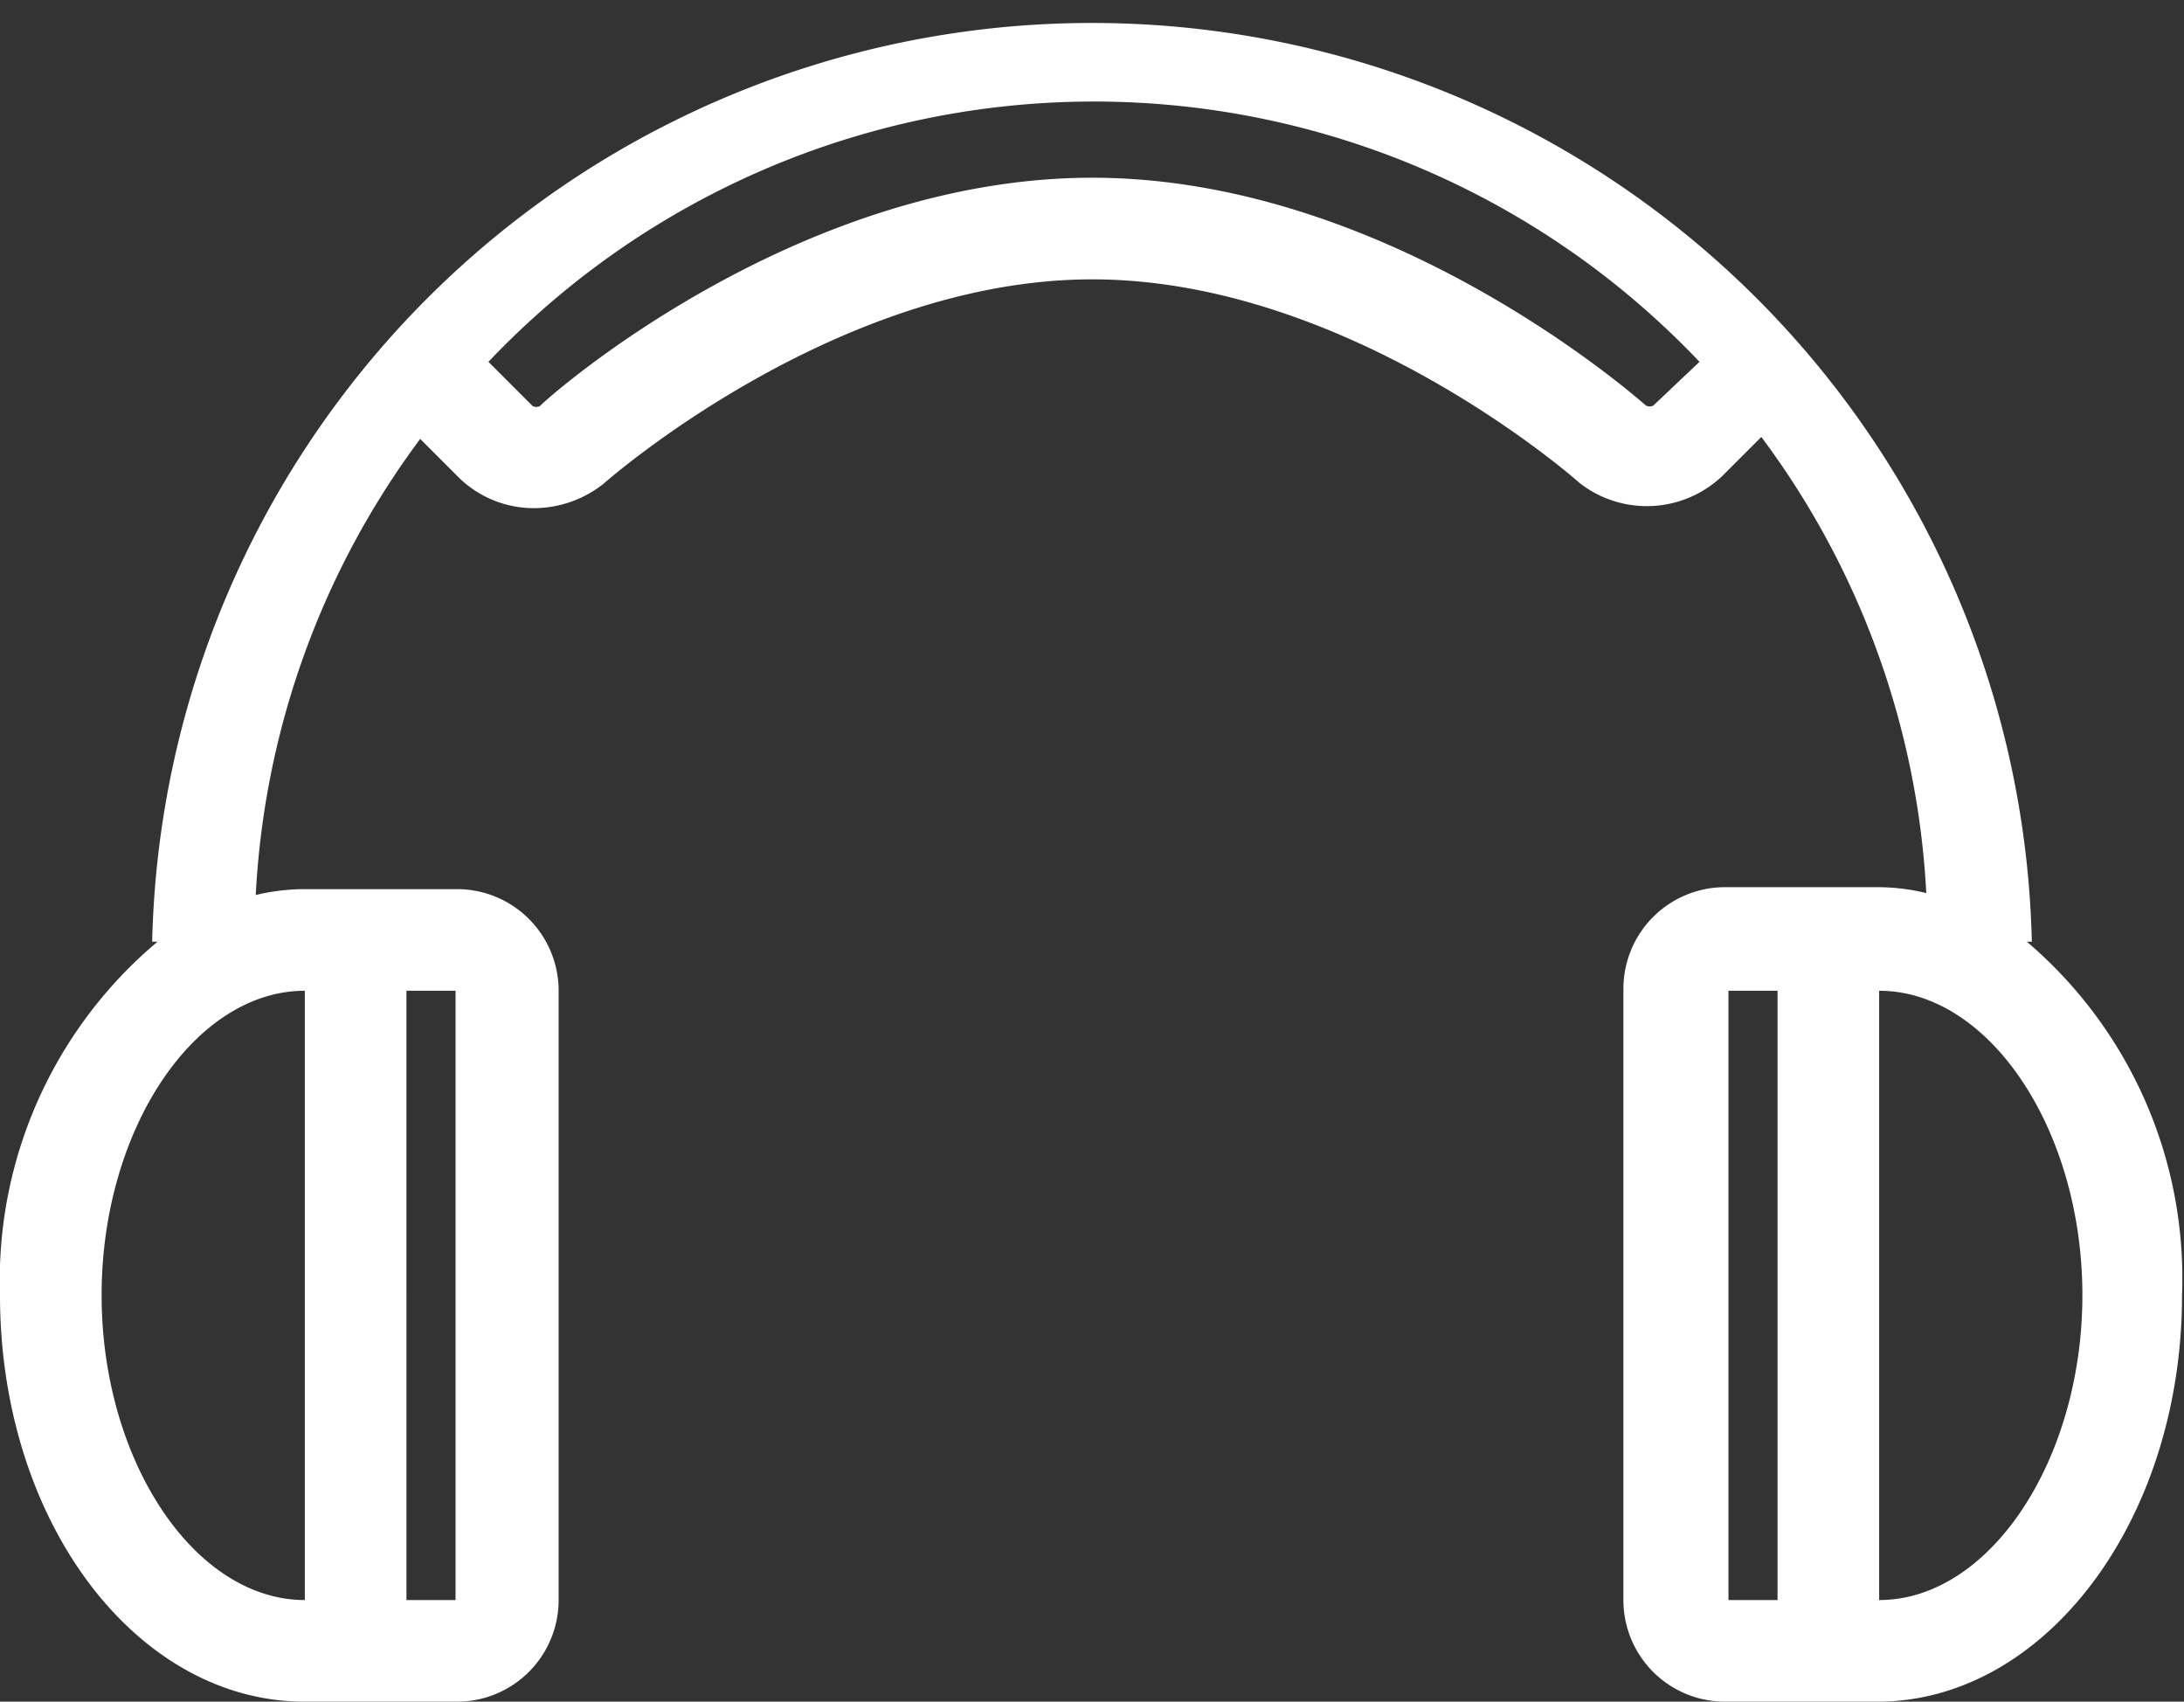
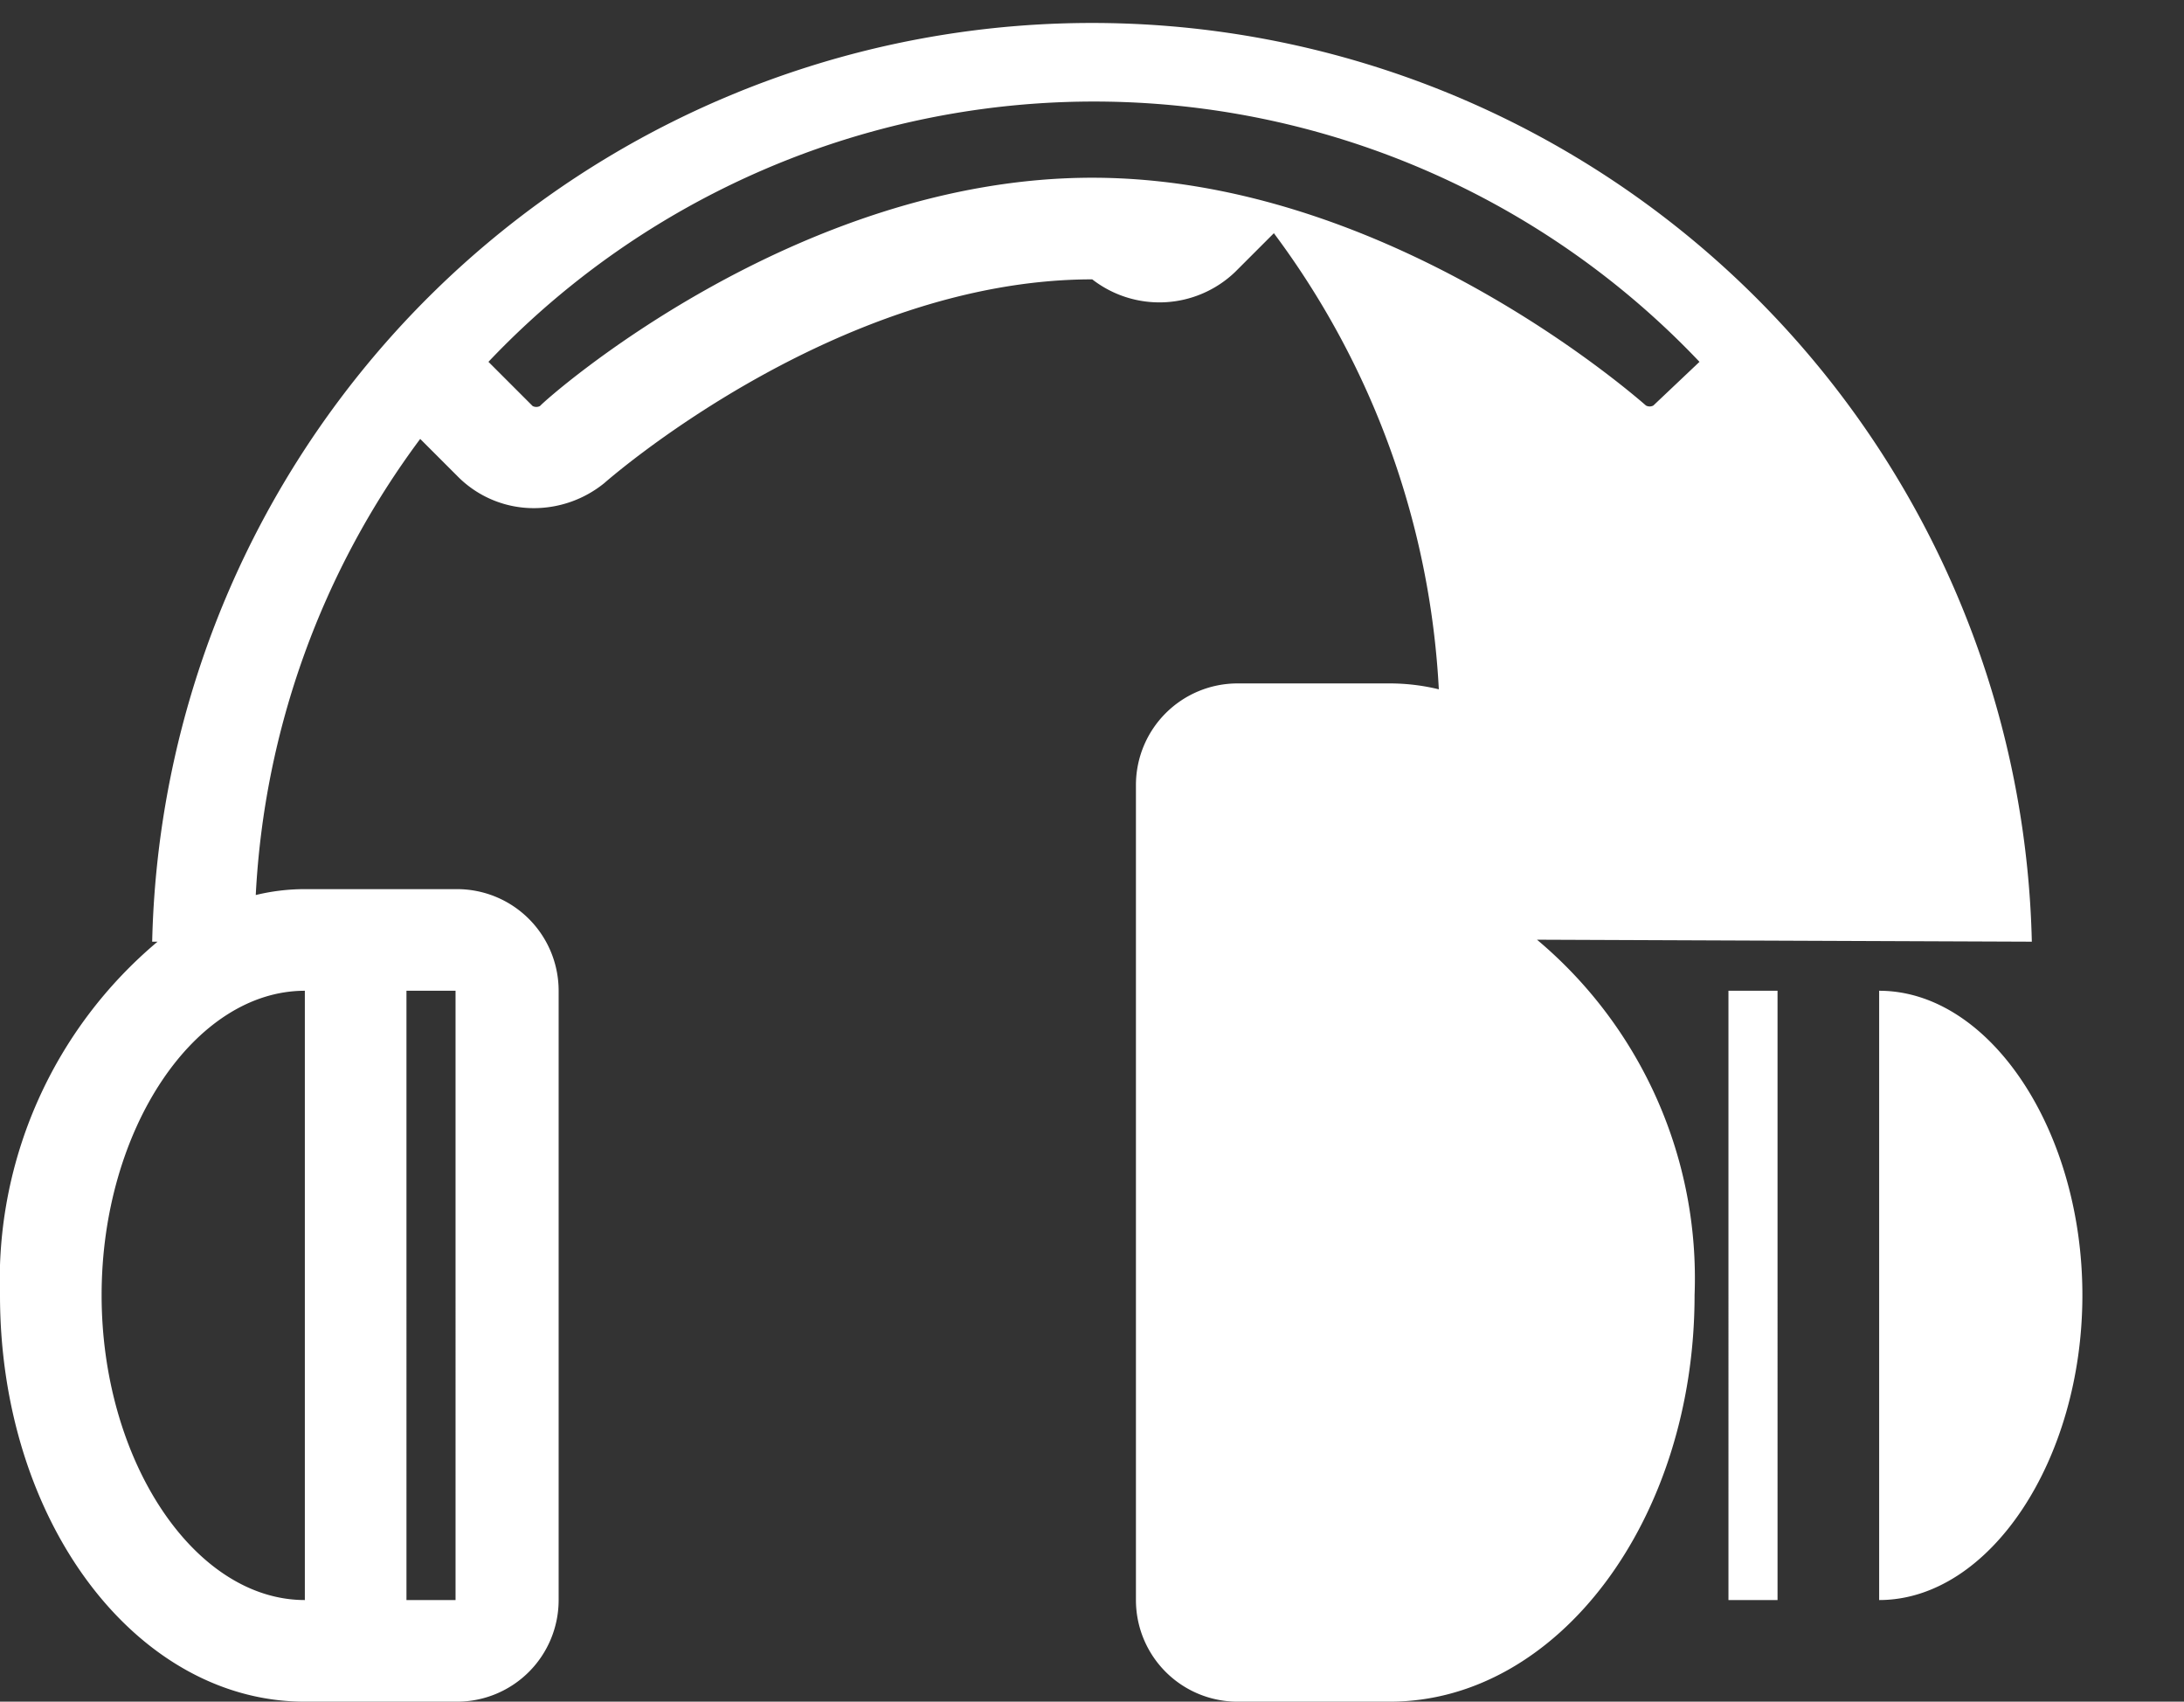
<svg xmlns="http://www.w3.org/2000/svg" viewBox="0 0 44.49 34.66">
  <rect x="0" y="0" width="44.49" height="34.66" fill="#333333" stroke="none" />
  <defs>
    <style>.cls-1{fill:#fff;}</style>
  </defs>
  <title>service-4</title>
  <g id="Layer_2" data-name="Layer 2">
    <g id="Layer_1-2" data-name="Layer 1">
-       <path class="cls-1" d="M38.28,32.59h0V20.18h0c2.25,0,4.14,2.84,4.14,6.2s-1.89,6.21-4.14,6.21Zm-2.07,0h-1V20.18h1ZM33.68,8.26a.16.16,0,0,1-.15,0C33,7.8,28.08,3.62,22.25,3.62,16.2,3.62,11.14,8.11,11,8.27a.16.16,0,0,1-.15,0l-.9-.9a17,17,0,0,1,24.67,0ZM6.21,20.18V32.59h0c-2.25,0-4.14-2.84-4.14-6.21s1.89-6.2,4.14-6.2Zm2.07,0h1V32.59h-1Zm33-1h.11a19.15,19.15,0,0,0-38.29,0h.11A9,9,0,0,0,0,26.38C0,31,2.78,34.66,6.21,34.66h3.1a2.07,2.07,0,0,0,2.07-2.07V20.18a2.07,2.07,0,0,0-2.07-2.07H6.21a4.23,4.23,0,0,0-1,.12A17,17,0,0,1,8.56,8.94l.79.79a2.18,2.18,0,0,0,1.53.62,2.28,2.28,0,0,0,1.43-.51S17,5.69,22.25,5.69s9.89,4.11,9.93,4.15l0,0a2.23,2.23,0,0,0,2.91-.15l.79-.79a17,17,0,0,1,3.36,9.29,4.23,4.23,0,0,0-1-.12h-3.1a2.07,2.07,0,0,0-2.07,2.07V32.59a2.07,2.07,0,0,0,2.07,2.07h3.1c3.43,0,6.21-3.71,6.21-8.28a9,9,0,0,0-3.21-7.24Z" />
+       <path class="cls-1" d="M38.28,32.59h0V20.18h0c2.25,0,4.14,2.84,4.14,6.2s-1.89,6.21-4.14,6.21Zm-2.07,0h-1V20.18h1ZM33.68,8.26a.16.16,0,0,1-.15,0C33,7.8,28.08,3.62,22.25,3.62,16.2,3.62,11.14,8.11,11,8.27a.16.16,0,0,1-.15,0l-.9-.9a17,17,0,0,1,24.67,0ZM6.21,20.18V32.59h0c-2.25,0-4.14-2.84-4.14-6.21s1.89-6.2,4.14-6.2Zm2.07,0h1V32.59h-1Zm33-1h.11a19.15,19.15,0,0,0-38.29,0h.11A9,9,0,0,0,0,26.38C0,31,2.78,34.66,6.21,34.66h3.1a2.07,2.07,0,0,0,2.07-2.07V20.18a2.07,2.07,0,0,0-2.07-2.07H6.21a4.23,4.23,0,0,0-1,.12A17,17,0,0,1,8.56,8.94l.79.79a2.18,2.18,0,0,0,1.53.62,2.28,2.28,0,0,0,1.43-.51S17,5.69,22.25,5.69l0,0a2.23,2.23,0,0,0,2.91-.15l.79-.79a17,17,0,0,1,3.36,9.29,4.23,4.23,0,0,0-1-.12h-3.1a2.07,2.07,0,0,0-2.07,2.07V32.59a2.07,2.07,0,0,0,2.07,2.07h3.1c3.43,0,6.21-3.71,6.21-8.28a9,9,0,0,0-3.21-7.24Z" />
    </g>
  </g>
</svg>